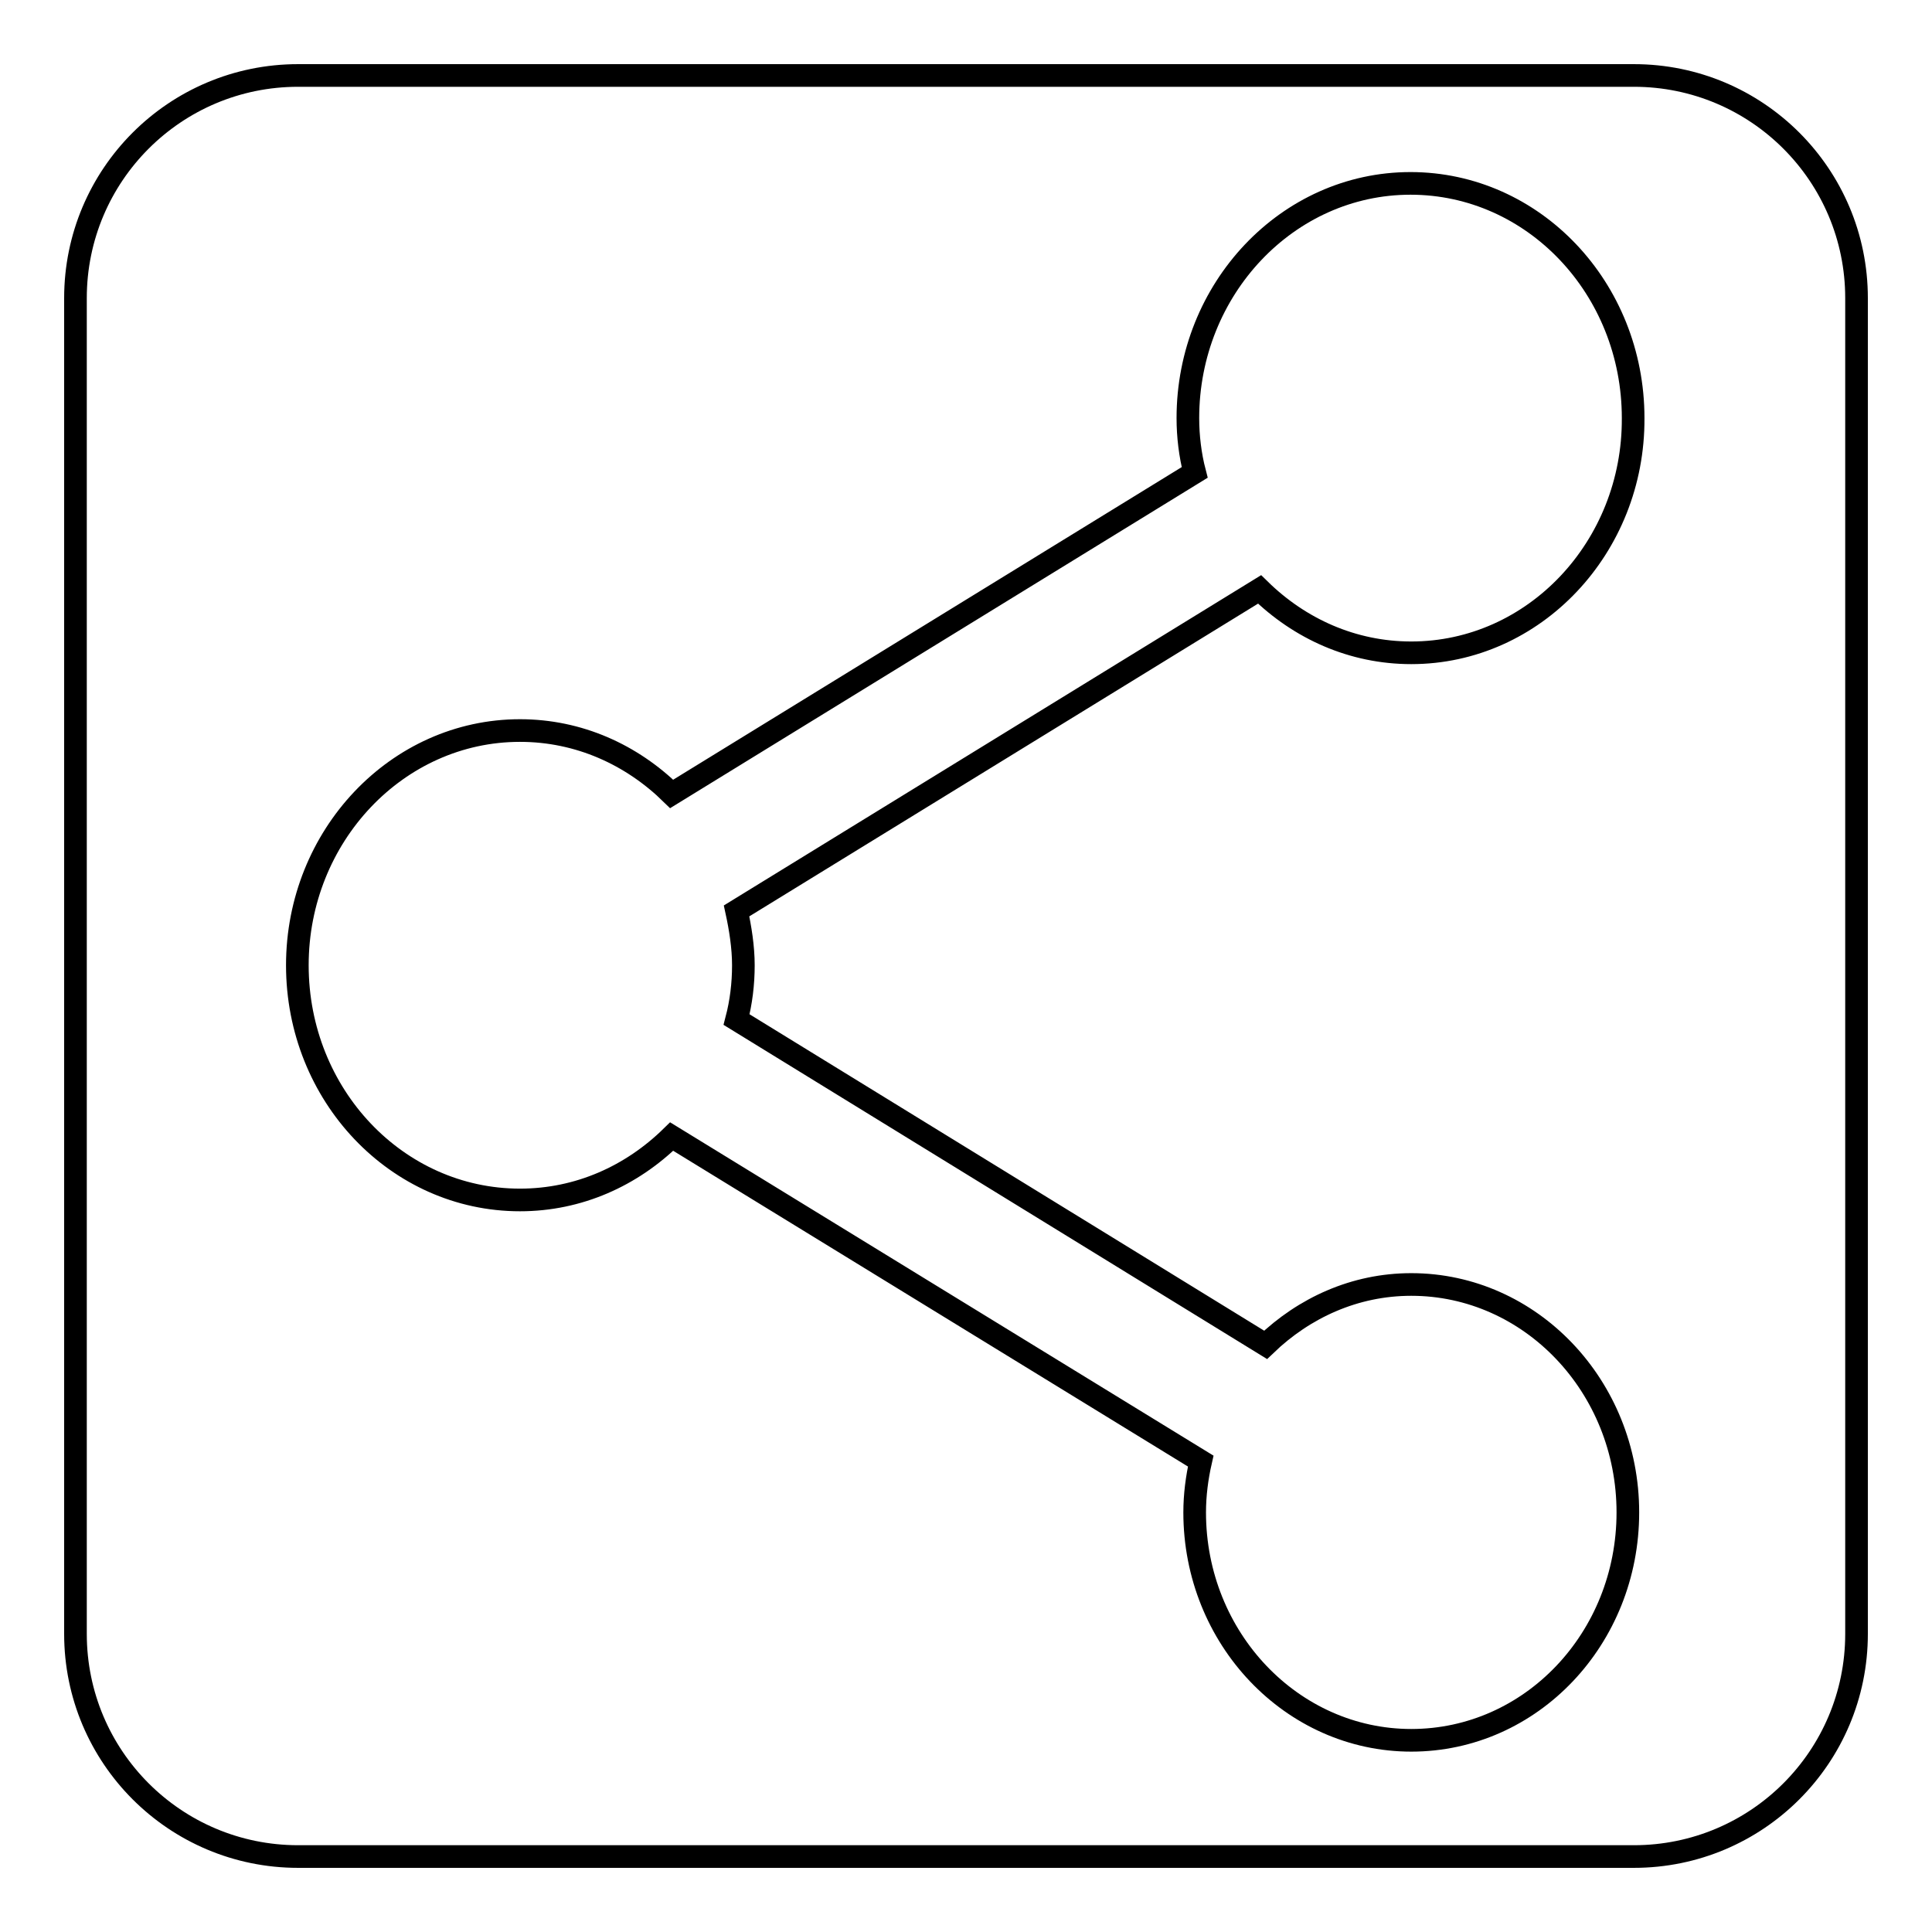
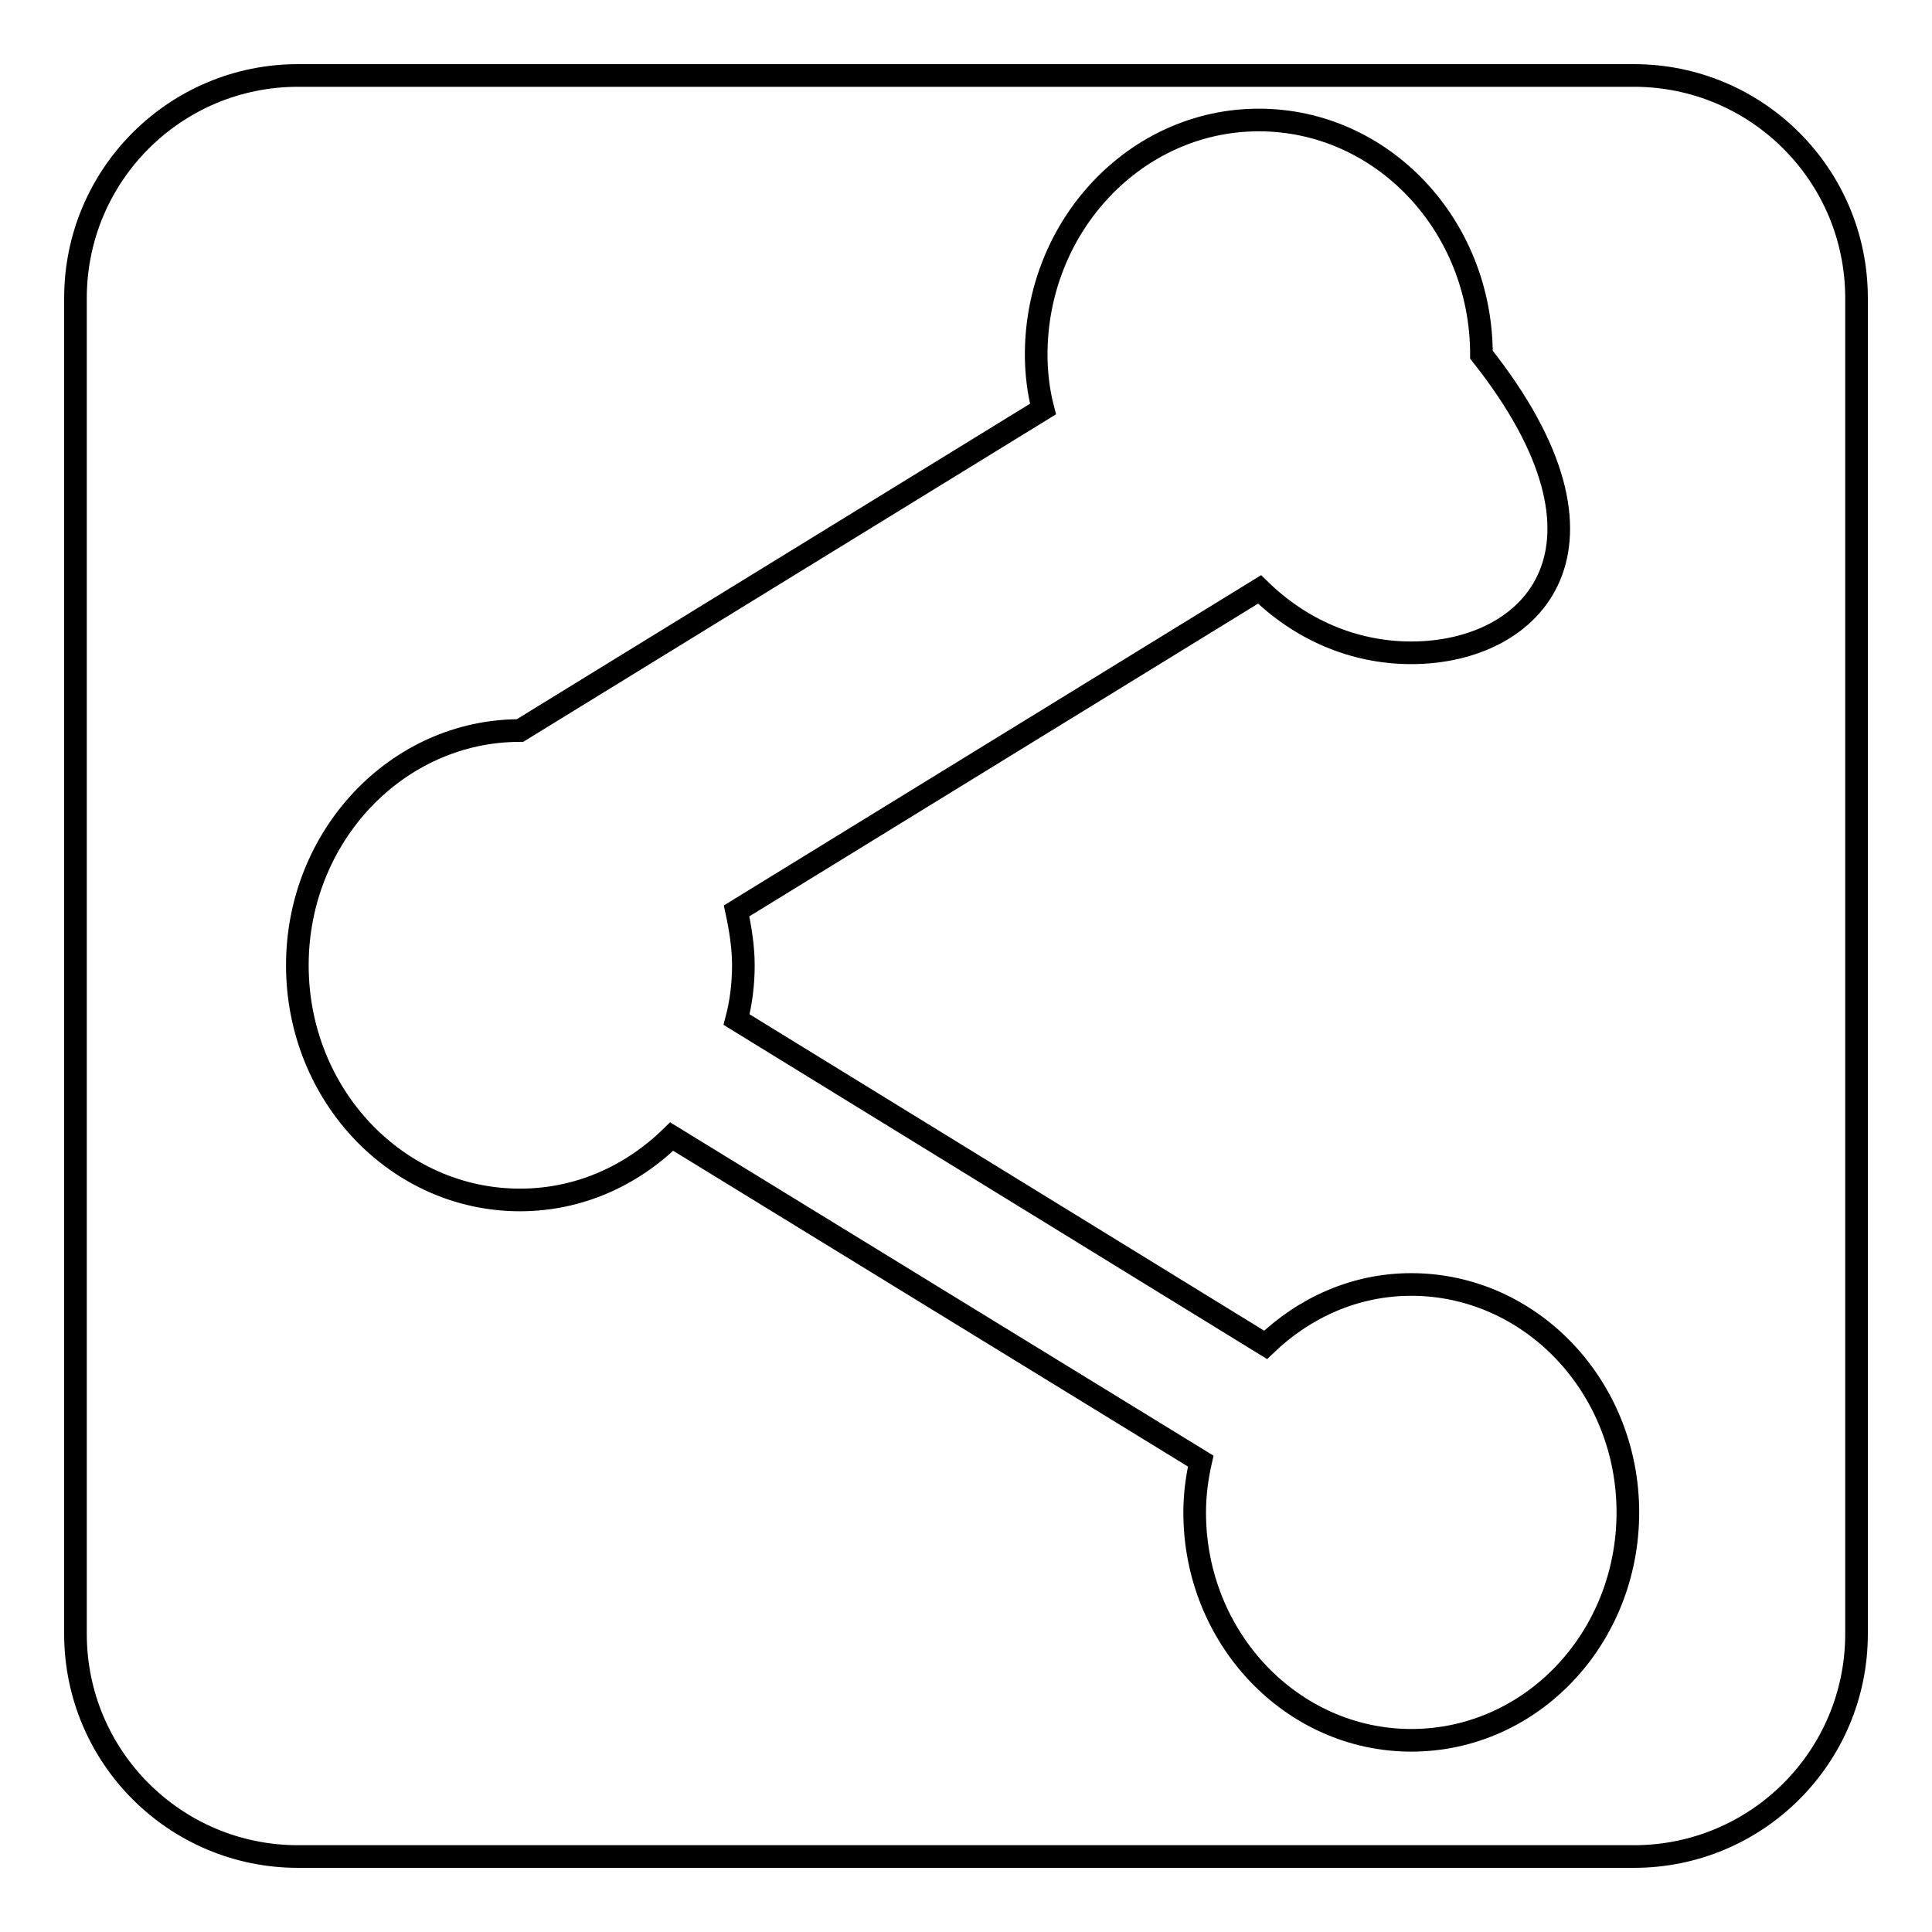
<svg xmlns="http://www.w3.org/2000/svg" version="1.1" x="0px" y="0px" viewBox="0 0 256 256" enable-background="new 0 0 256 256" xml:space="preserve">
  <g>
    <g>
-       <path stroke-width="3" fill-opacity="0" stroke="#000000" d="M216.5,10h-177C23.2,10,10,23.2,10,39.5v177c0,16.3,13.2,29.5,29.5,29.5h177c16.3,0,29.5-13.2,29.5-29.5v-177C246,23.2,232.8,10,216.5,10z M187,86.5c-7.8,0-14.8-3.2-20.1-8.4l-69.3,42.6c0.5,2.3,0.9,4.8,0.9,7.2c0,2.5-0.3,4.9-0.9,7.2l70.1,43.1c5.1-4.9,11.8-8,19.3-8c15.8,0,28.7,13.5,28.7,30.2c0,16.7-12.8,30.2-28.7,30.2c-15.8,0-28.7-13.5-28.7-30.2c0-2.3,0.3-4.6,0.8-6.8l-70.1-43c-5.3,5.2-12.3,8.4-20.1,8.4c-16.3,0-29.5-13.9-29.5-31.1c0-17.1,13.2-31.1,29.5-31.1c7.8,0,14.8,3.2,20.1,8.4l69.3-42.6c-0.6-2.3-0.9-4.8-0.9-7.2c0-17.1,13.2-31.1,29.5-31.1s29.5,13.9,29.5,31.1C216.5,72.5,203.3,86.5,187,86.5z" />
+       <path stroke-width="3" fill-opacity="0" stroke="#000000" d="M216.5,10h-177C23.2,10,10,23.2,10,39.5v177c0,16.3,13.2,29.5,29.5,29.5h177c16.3,0,29.5-13.2,29.5-29.5v-177C246,23.2,232.8,10,216.5,10z M187,86.5c-7.8,0-14.8-3.2-20.1-8.4l-69.3,42.6c0.5,2.3,0.9,4.8,0.9,7.2c0,2.5-0.3,4.9-0.9,7.2l70.1,43.1c5.1-4.9,11.8-8,19.3-8c15.8,0,28.7,13.5,28.7,30.2c0,16.7-12.8,30.2-28.7,30.2c-15.8,0-28.7-13.5-28.7-30.2c0-2.3,0.3-4.6,0.8-6.8l-70.1-43c-5.3,5.2-12.3,8.4-20.1,8.4c-16.3,0-29.5-13.9-29.5-31.1c0-17.1,13.2-31.1,29.5-31.1l69.3-42.6c-0.6-2.3-0.9-4.8-0.9-7.2c0-17.1,13.2-31.1,29.5-31.1s29.5,13.9,29.5,31.1C216.5,72.5,203.3,86.5,187,86.5z" />
    </g>
  </g>
</svg>